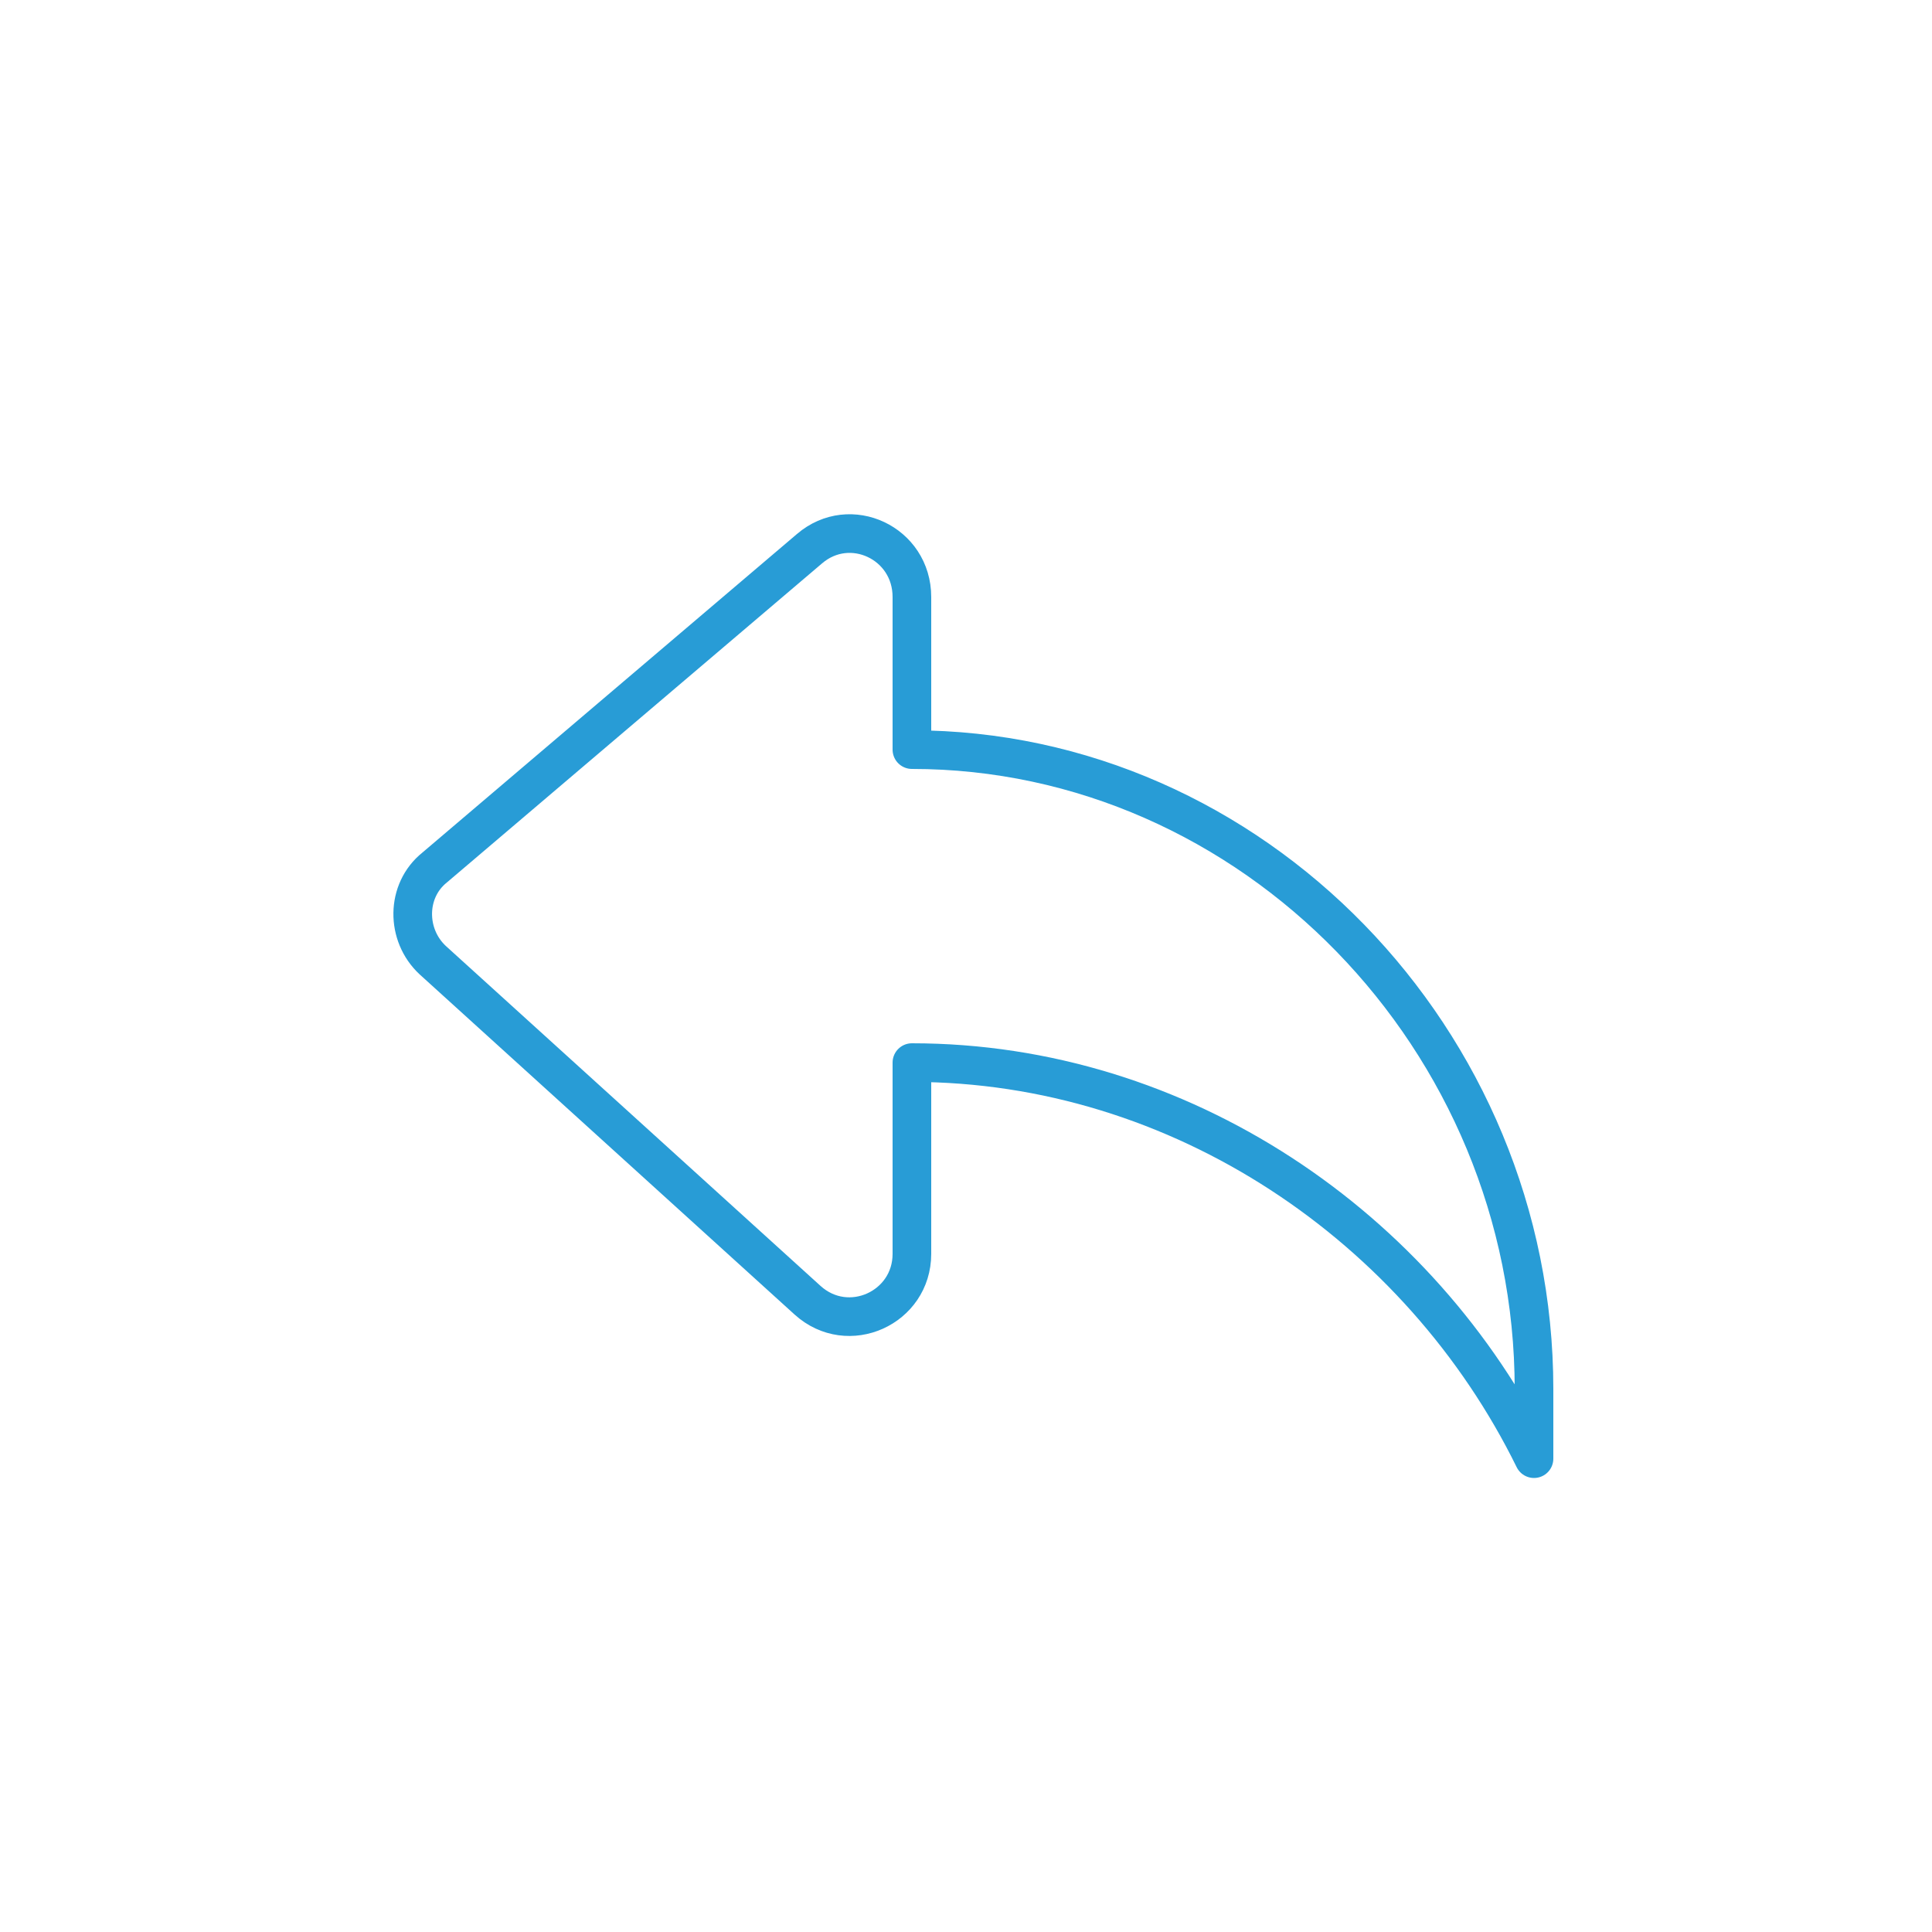
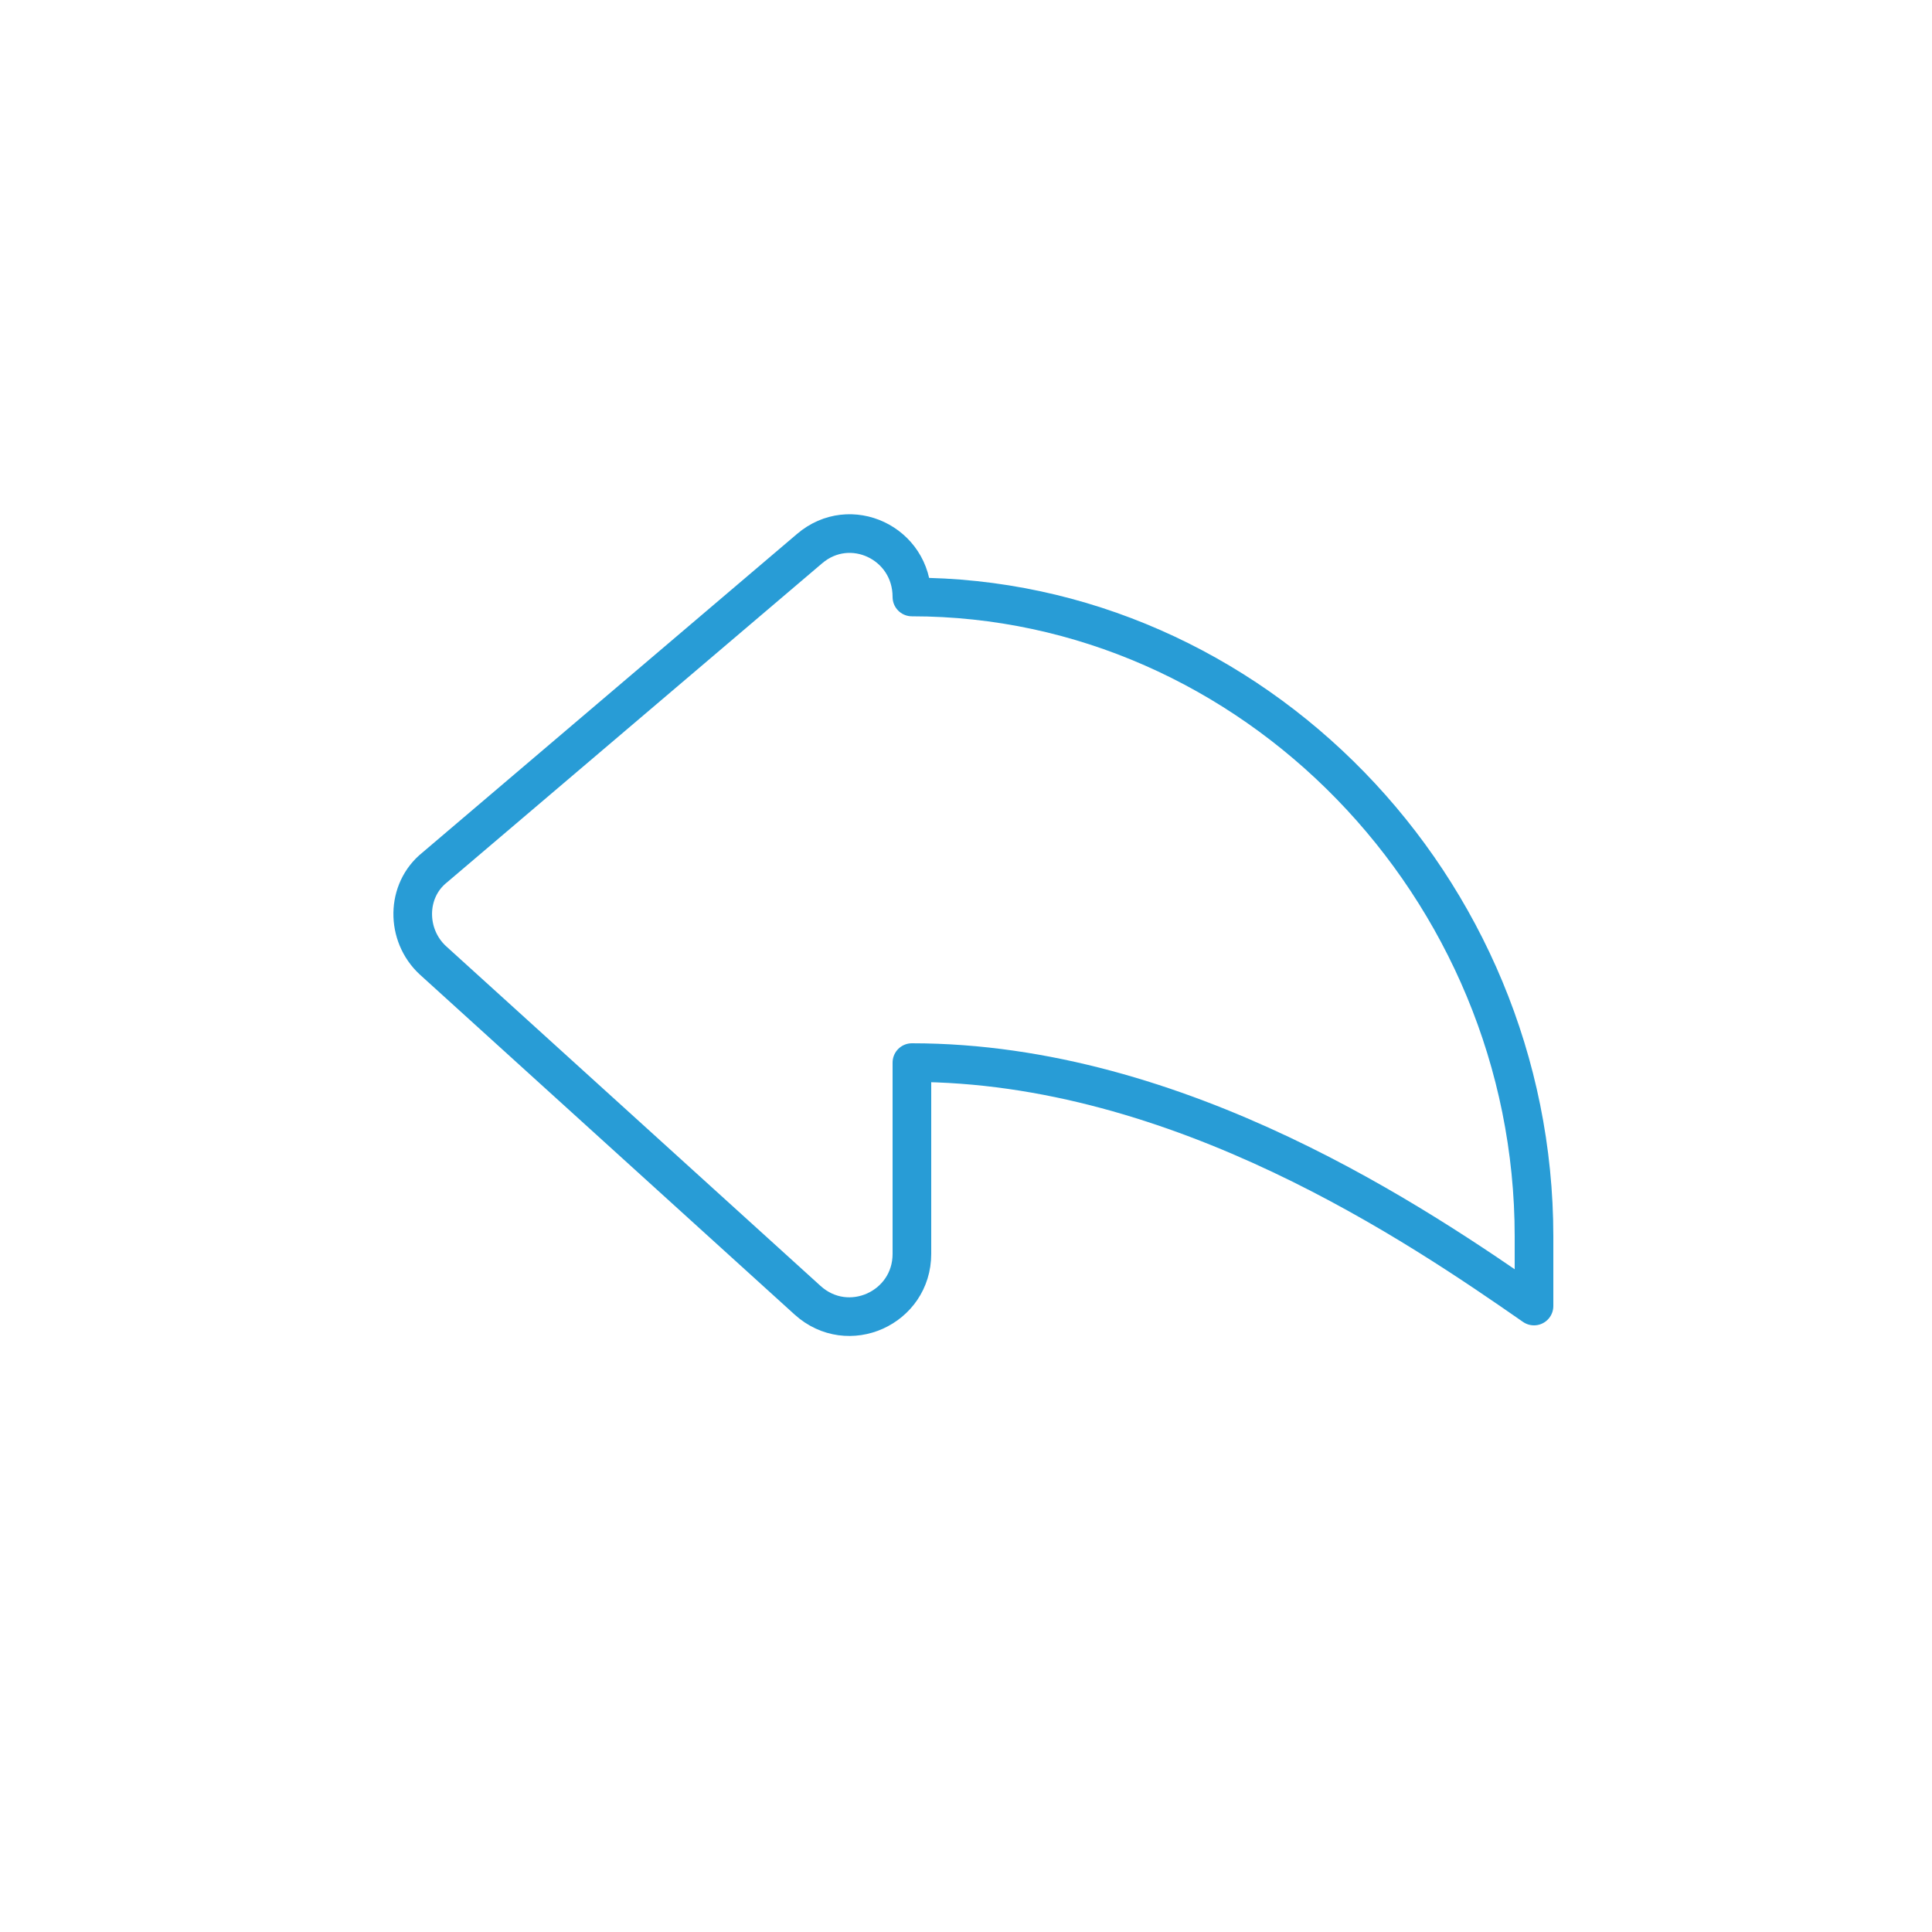
<svg xmlns="http://www.w3.org/2000/svg" id="Layer_1" x="0px" y="0px" width="100px" height="100px" viewBox="0 0 100 100" style="enable-background:new 0 0 100 100;" xml:space="preserve">
  <style type="text/css"> .st0{fill:none;stroke:#289CD6;stroke-width:2;stroke-linecap:round;stroke-linejoin:round;} .st1{fill:none;stroke:#289CD6;stroke-width:2;stroke-linecap:round;stroke-linejoin:round;stroke-miterlimit:10;} .st2{fill:none;stroke:#289CD6;stroke-width:2;stroke-linecap:round;stroke-linejoin:round;stroke-miterlimit:10;stroke-dasharray:6.459;} .st3{filter:url(#Adobe_OpacityMaskFilter);} .st4{fill:#FFFFFF;} .st5{mask:url(#h_2_);fill:none;stroke:#289CD6;stroke-width:2;stroke-linecap:round;stroke-linejoin:round;} </style>
  <g>
-     <path class="st0" d="M47.2,55v9.9c0,2.8-3.3,4.3-5.4,2.4L22.4,49.7c-1.4-1.3-1.4-3.6,0.1-4.8l19.4-16.5c2.1-1.8,5.3-0.3,5.3,2.5 v7.9c17.6,0,32.2,15,32.2,33.1v3.6C73.5,63.5,61.1,55,47.2,55z" />
+     <path class="st0" d="M47.2,55v9.9c0,2.8-3.3,4.3-5.4,2.4L22.4,49.7c-1.4-1.3-1.4-3.6,0.1-4.8l19.4-16.5c2.1-1.8,5.3-0.3,5.3,2.5 c17.6,0,32.2,15,32.2,33.1v3.6C73.5,63.5,61.1,55,47.2,55z" />
  </g>
</svg>